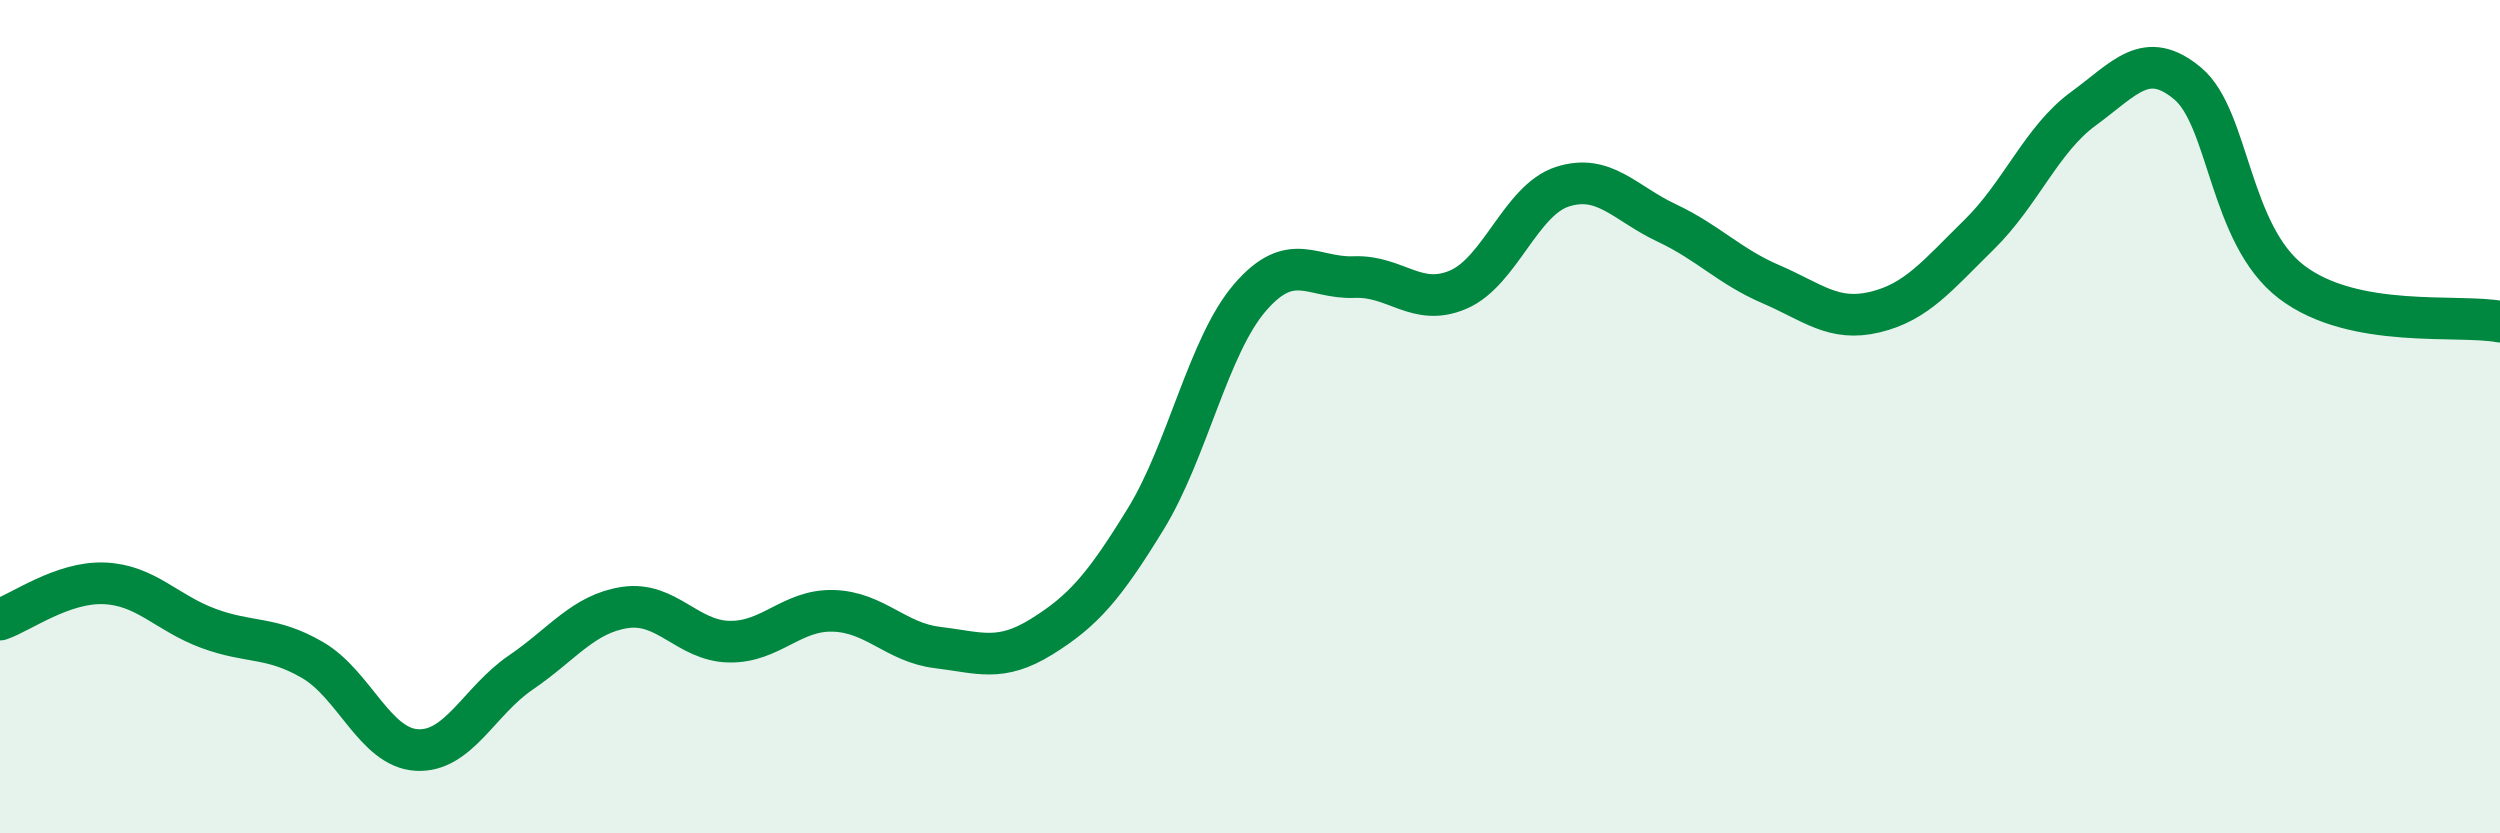
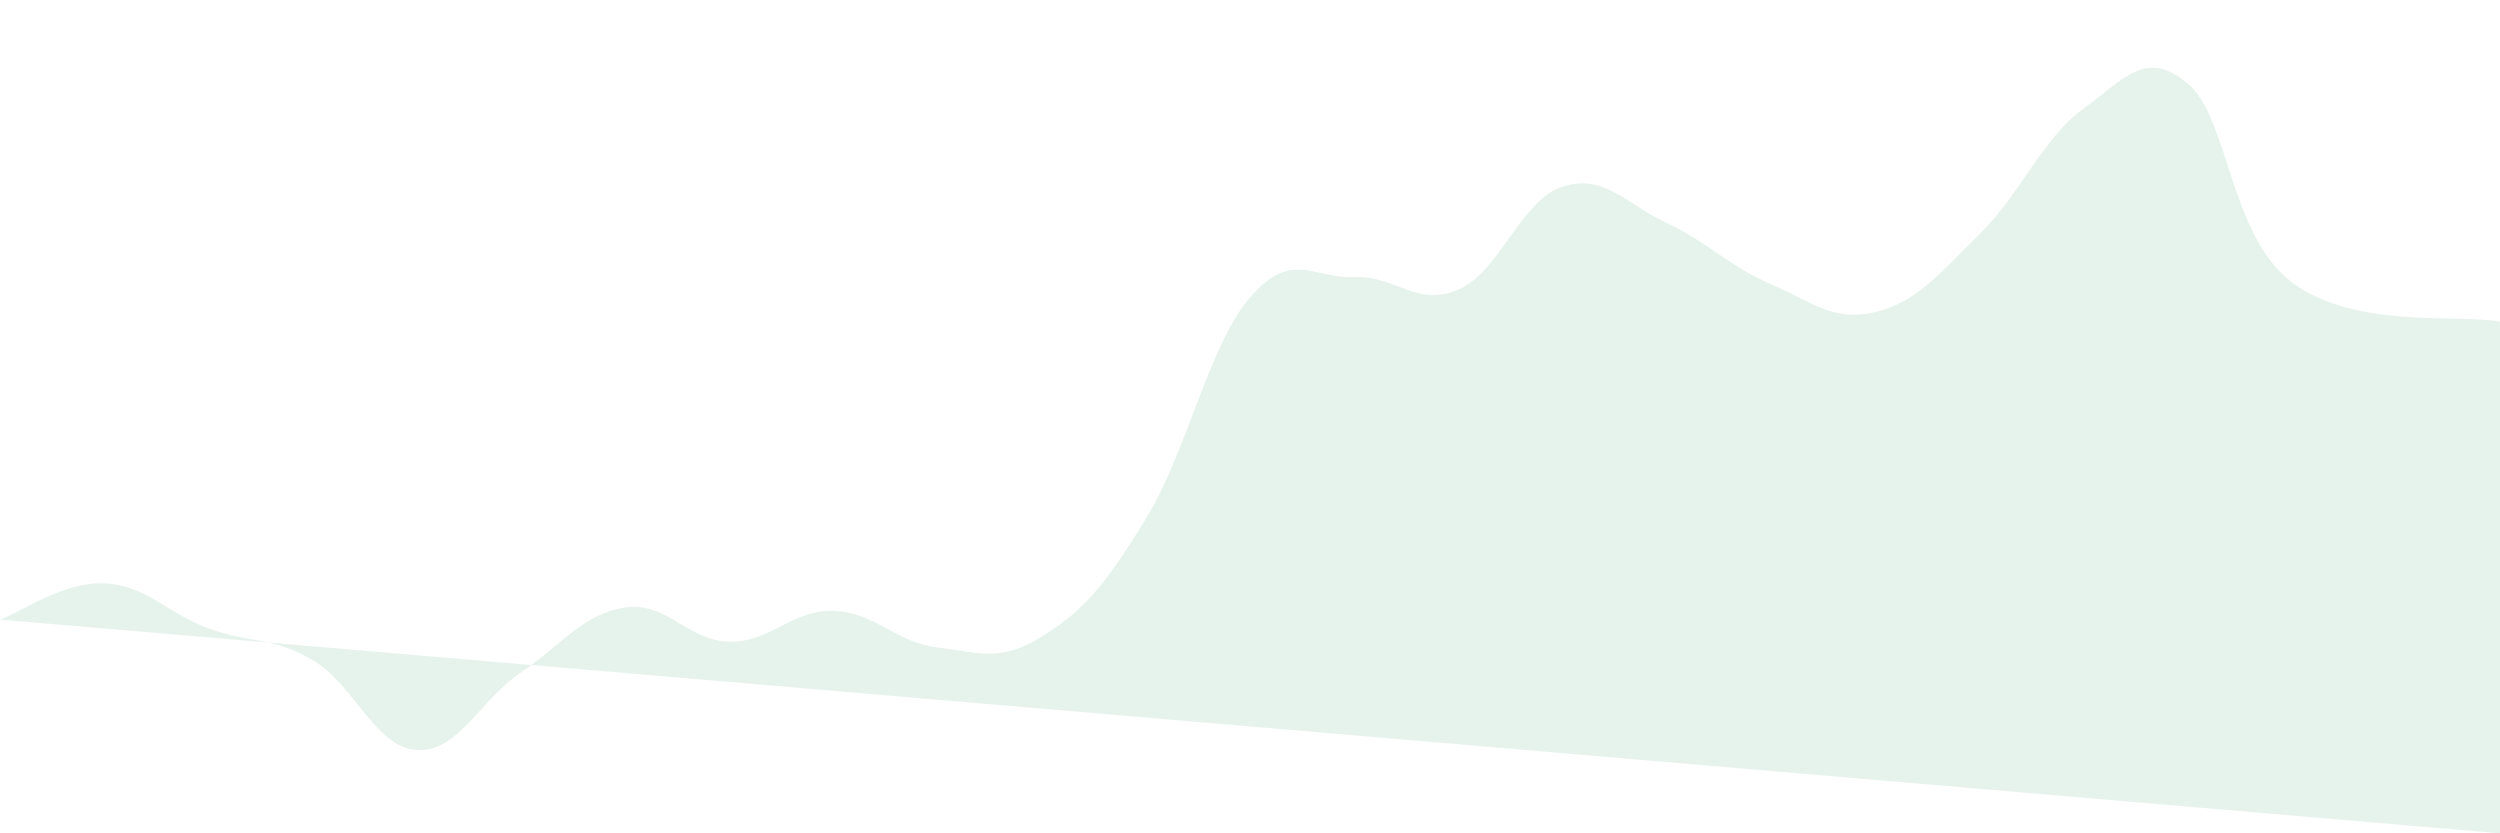
<svg xmlns="http://www.w3.org/2000/svg" width="60" height="20" viewBox="0 0 60 20">
-   <path d="M 0,14.87 C 0.5,14.7 1.5,13.96 2.5,14 C 3.5,14.04 4,14.71 5,15.08 C 6,15.45 6.5,15.26 7.5,15.84 C 8.5,16.42 9,17.94 10,18 C 11,18.06 11.5,16.82 12.5,16.14 C 13.5,15.46 14,14.73 15,14.58 C 16,14.43 16.5,15.38 17.5,15.4 C 18.5,15.42 19,14.63 20,14.66 C 21,14.69 21.5,15.42 22.5,15.54 C 23.5,15.66 24,15.9 25,15.28 C 26,14.66 26.5,14.08 27.5,12.45 C 28.5,10.82 29,8.3 30,7.14 C 31,5.98 31.5,6.69 32.5,6.65 C 33.5,6.61 34,7.38 35,6.95 C 36,6.52 36.5,4.8 37.5,4.48 C 38.5,4.16 39,4.88 40,5.35 C 41,5.82 41.5,6.39 42.5,6.82 C 43.5,7.25 44,7.73 45,7.49 C 46,7.25 46.5,6.61 47.5,5.63 C 48.5,4.65 49,3.34 50,2.61 C 51,1.88 51.5,1.17 52.5,2 C 53.5,2.83 53.5,5.63 55,6.77 C 56.5,7.91 59,7.53 60,7.72L60 20L0 20Z" fill="#008740" opacity="0.1" stroke-linecap="round" stroke-linejoin="round" />
-   <path d="M 0,14.87 C 0.5,14.7 1.5,13.96 2.5,14 C 3.5,14.04 4,14.71 5,15.08 C 6,15.45 6.5,15.26 7.5,15.84 C 8.5,16.42 9,17.94 10,18 C 11,18.06 11.5,16.82 12.5,16.14 C 13.5,15.46 14,14.73 15,14.58 C 16,14.43 16.5,15.38 17.5,15.4 C 18.5,15.42 19,14.63 20,14.66 C 21,14.69 21.5,15.42 22.5,15.54 C 23.5,15.66 24,15.9 25,15.28 C 26,14.66 26.5,14.08 27.5,12.45 C 28.5,10.82 29,8.3 30,7.14 C 31,5.98 31.5,6.69 32.5,6.65 C 33.5,6.61 34,7.38 35,6.95 C 36,6.52 36.5,4.8 37.5,4.48 C 38.5,4.16 39,4.88 40,5.35 C 41,5.82 41.5,6.39 42.5,6.82 C 43.5,7.25 44,7.73 45,7.49 C 46,7.25 46.5,6.61 47.5,5.63 C 48.5,4.65 49,3.34 50,2.61 C 51,1.88 51.5,1.17 52.5,2 C 53.5,2.83 53.5,5.63 55,6.77 C 56.5,7.91 59,7.53 60,7.72" stroke="#008740" stroke-width="1" fill="none" stroke-linecap="round" stroke-linejoin="round" />
+   <path d="M 0,14.87 C 0.5,14.7 1.5,13.96 2.5,14 C 3.5,14.04 4,14.71 5,15.08 C 6,15.45 6.5,15.26 7.5,15.84 C 8.5,16.42 9,17.94 10,18 C 11,18.06 11.5,16.82 12.5,16.14 C 13.5,15.46 14,14.73 15,14.58 C 16,14.43 16.5,15.38 17.5,15.4 C 18.5,15.42 19,14.63 20,14.66 C 21,14.69 21.5,15.42 22.5,15.54 C 23.5,15.66 24,15.9 25,15.28 C 26,14.66 26.5,14.08 27.5,12.45 C 28.5,10.82 29,8.3 30,7.14 C 31,5.98 31.5,6.69 32.5,6.65 C 33.5,6.61 34,7.38 35,6.95 C 36,6.52 36.5,4.8 37.5,4.48 C 38.5,4.16 39,4.88 40,5.35 C 41,5.82 41.5,6.39 42.5,6.82 C 43.5,7.25 44,7.73 45,7.49 C 46,7.25 46.5,6.61 47.5,5.63 C 48.5,4.65 49,3.34 50,2.61 C 51,1.88 51.5,1.17 52.5,2 C 53.5,2.83 53.5,5.63 55,6.77 C 56.5,7.91 59,7.53 60,7.72L60 20Z" fill="#008740" opacity="0.1" stroke-linecap="round" stroke-linejoin="round" />
</svg>